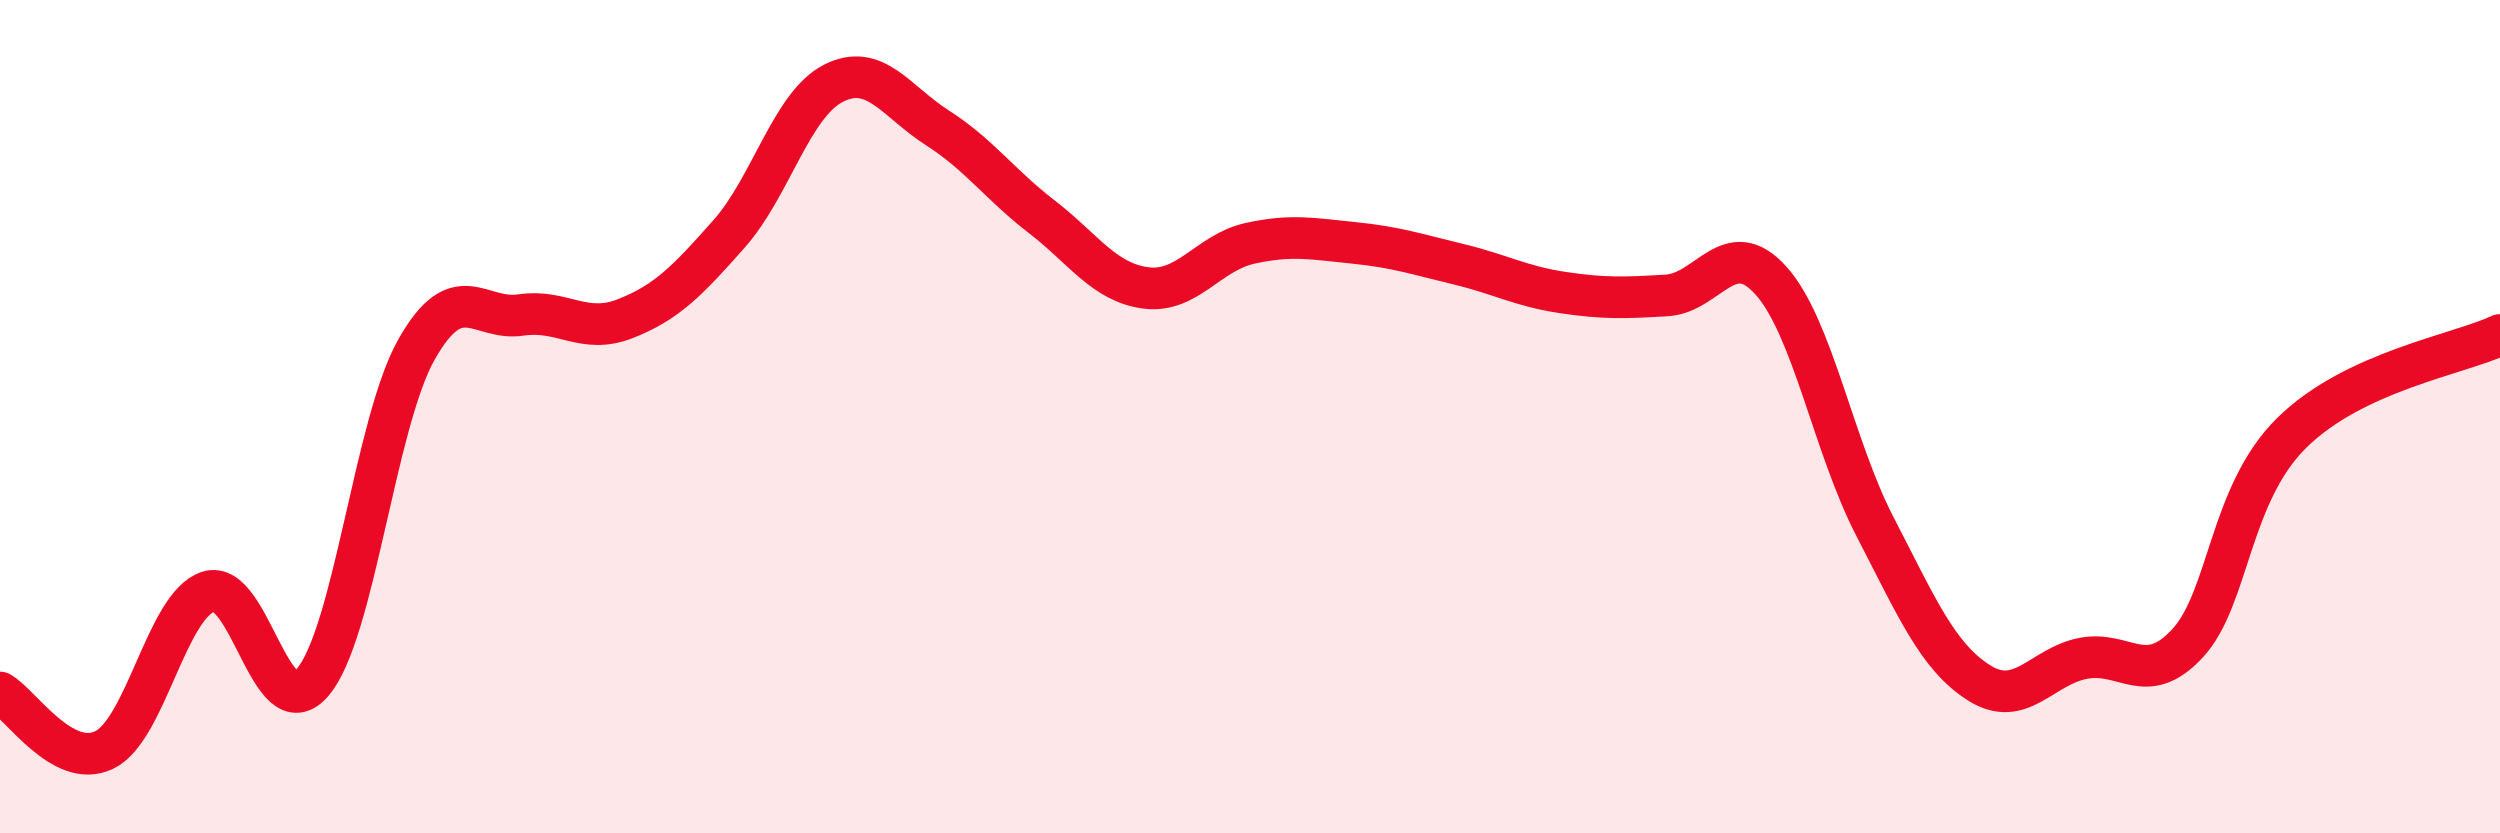
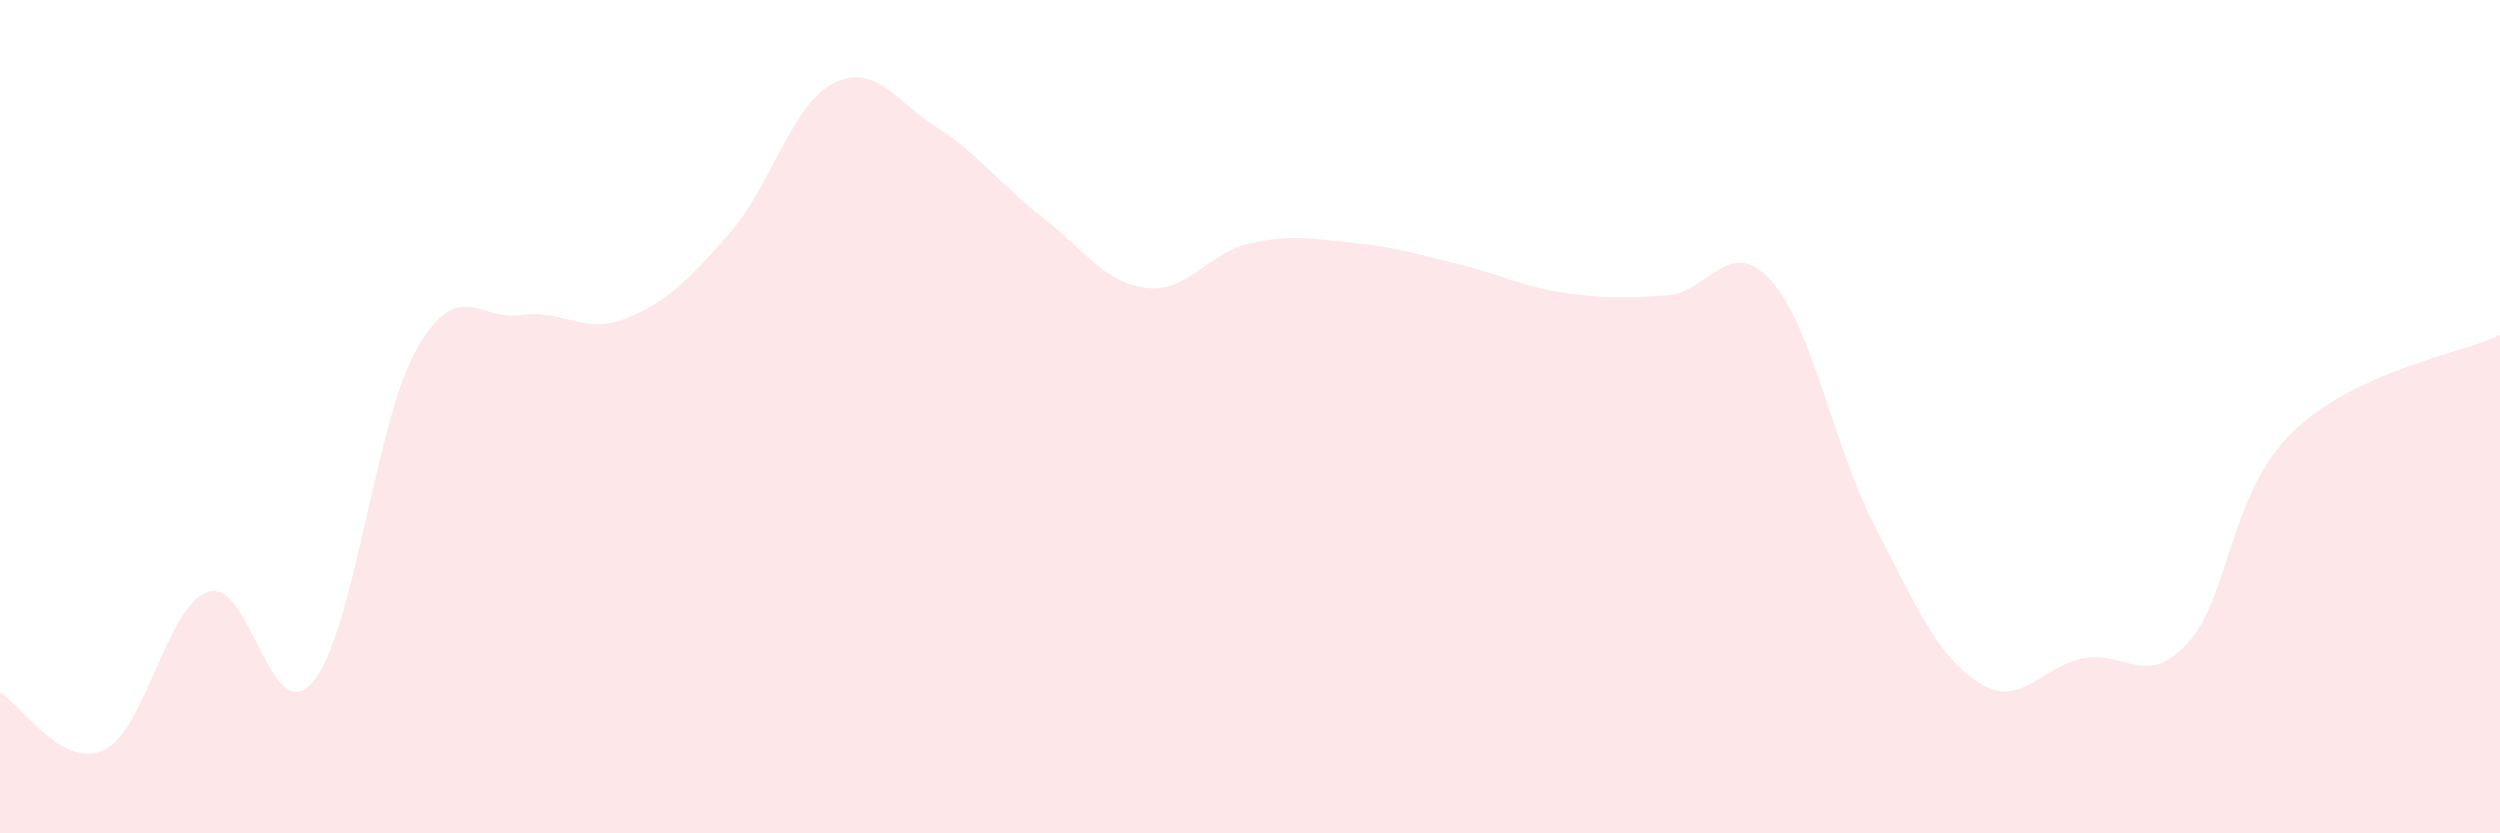
<svg xmlns="http://www.w3.org/2000/svg" width="60" height="20" viewBox="0 0 60 20">
  <path d="M 0,16.62 C 0.5,16.9 1.5,18.48 2.5,18 C 3.5,17.52 4,14.52 5,14.2 C 6,13.88 6.5,17.54 7.5,16.38 C 8.5,15.22 9,10.14 10,8.38 C 11,6.62 11.5,7.71 12.5,7.56 C 13.5,7.41 14,8.04 15,7.65 C 16,7.26 16.5,6.74 17.5,5.61 C 18.5,4.48 19,2.51 20,2 C 21,1.49 21.5,2.43 22.5,3.07 C 23.5,3.71 24,4.43 25,5.2 C 26,5.97 26.5,6.78 27.5,6.91 C 28.5,7.04 29,6.06 30,5.84 C 31,5.62 31.5,5.73 32.5,5.83 C 33.5,5.93 34,6.1 35,6.34 C 36,6.58 36.5,6.87 37.5,7.02 C 38.5,7.17 39,7.15 40,7.09 C 41,7.03 41.5,5.62 42.5,6.73 C 43.5,7.84 44,10.71 45,12.64 C 46,14.57 46.5,15.76 47.5,16.39 C 48.5,17.02 49,15.99 50,15.8 C 51,15.61 51.5,16.52 52.5,15.44 C 53.5,14.36 53.5,11.87 55,10.39 C 56.5,8.91 59,8.51 60,8.04L60 20L0 20Z" fill="#EB0A25" opacity="0.1" stroke-linecap="round" stroke-linejoin="round" />
-   <path d="M 0,16.62 C 0.5,16.9 1.5,18.48 2.5,18 C 3.5,17.52 4,14.52 5,14.2 C 6,13.88 6.5,17.54 7.5,16.38 C 8.5,15.22 9,10.14 10,8.38 C 11,6.62 11.5,7.71 12.5,7.56 C 13.5,7.41 14,8.04 15,7.65 C 16,7.26 16.5,6.74 17.5,5.61 C 18.5,4.48 19,2.51 20,2 C 21,1.49 21.5,2.43 22.5,3.07 C 23.5,3.71 24,4.43 25,5.2 C 26,5.97 26.5,6.78 27.5,6.91 C 28.5,7.04 29,6.06 30,5.84 C 31,5.62 31.5,5.73 32.5,5.83 C 33.5,5.93 34,6.1 35,6.34 C 36,6.58 36.5,6.87 37.5,7.02 C 38.5,7.17 39,7.15 40,7.09 C 41,7.03 41.5,5.62 42.5,6.73 C 43.5,7.84 44,10.71 45,12.64 C 46,14.57 46.5,15.76 47.5,16.39 C 48.5,17.02 49,15.99 50,15.8 C 51,15.61 51.5,16.52 52.5,15.44 C 53.5,14.36 53.5,11.87 55,10.39 C 56.5,8.91 59,8.51 60,8.04" stroke="#EB0A25" stroke-width="1" fill="none" stroke-linecap="round" stroke-linejoin="round" />
</svg>